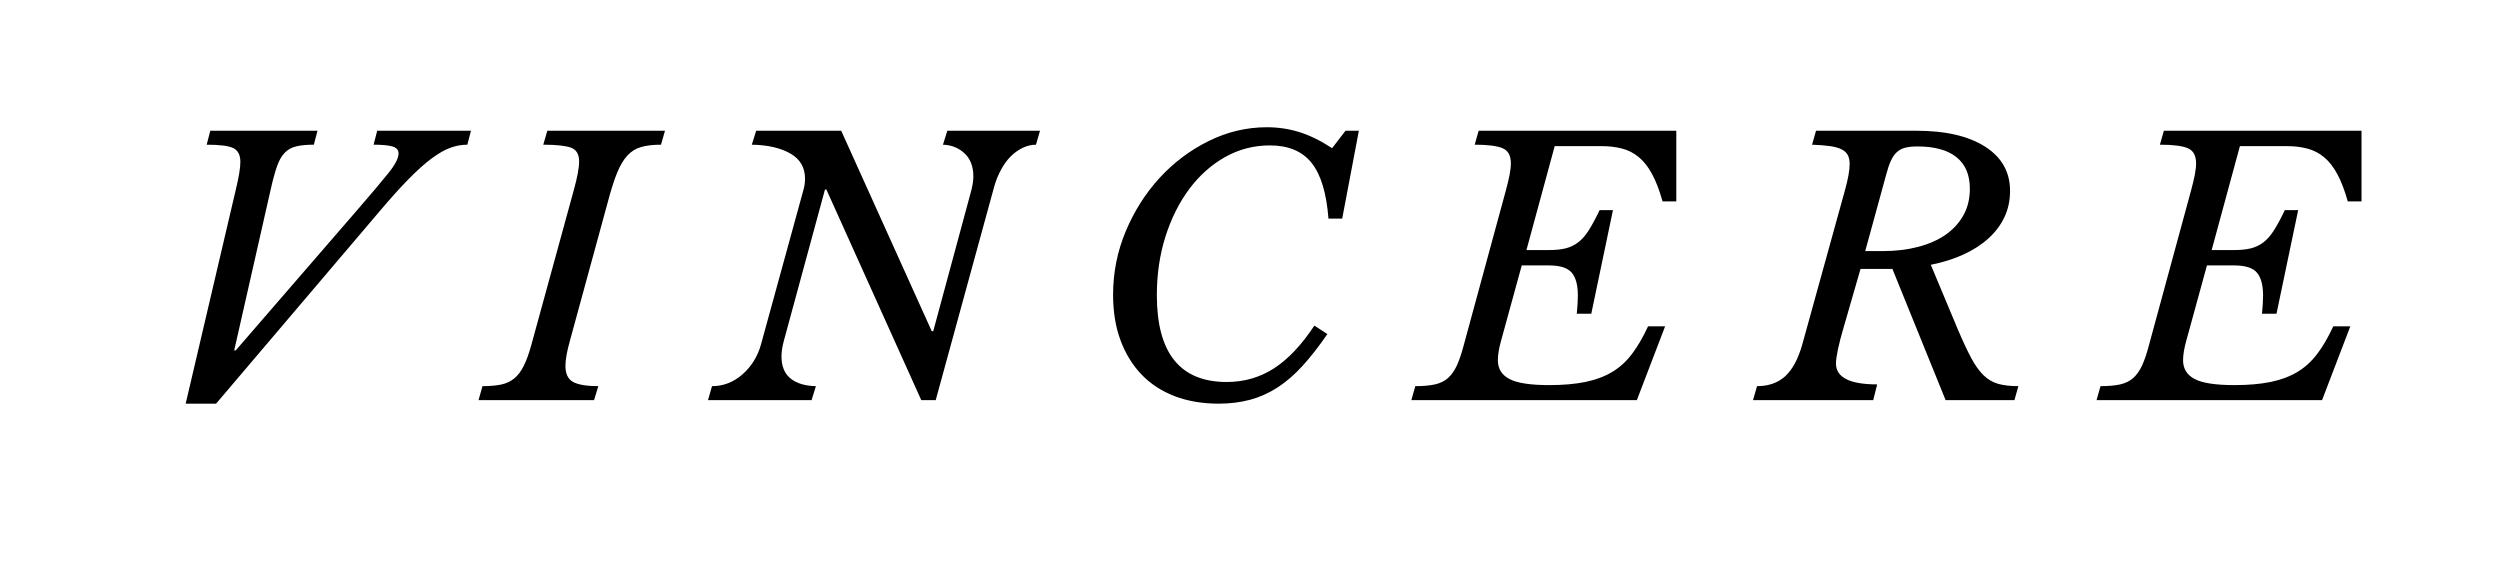
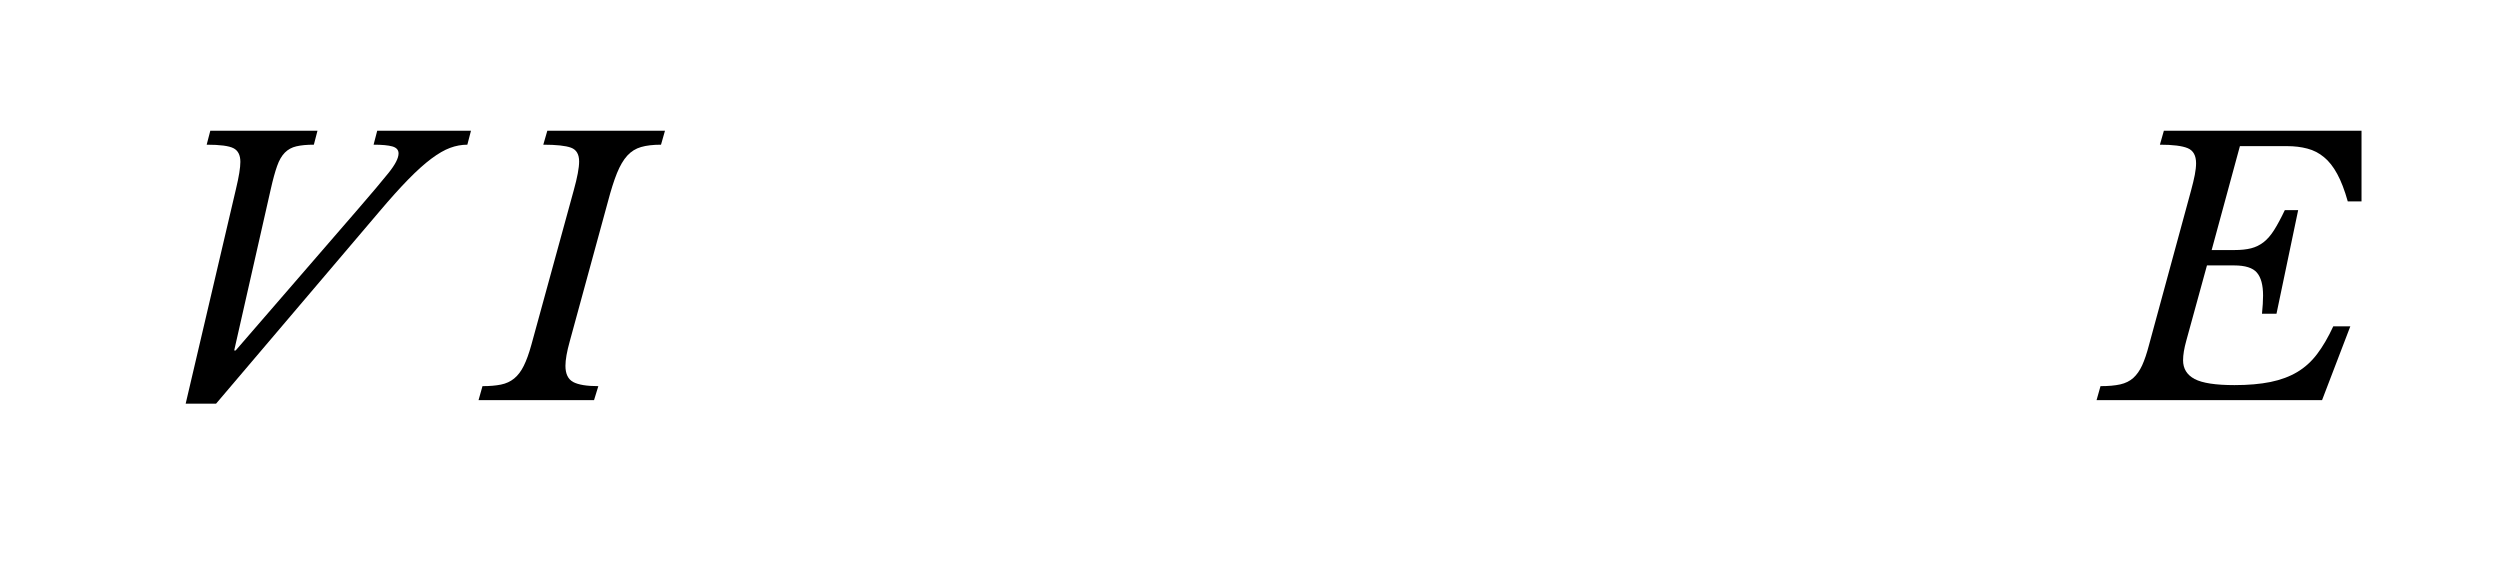
<svg xmlns="http://www.w3.org/2000/svg" xmlns:ns1="http://sodipodi.sourceforge.net/DTD/sodipodi-0.dtd" xmlns:ns2="http://www.inkscape.org/namespaces/inkscape" width="600" zoomAndPan="magnify" viewBox="0 0 450 105" height="140" preserveAspectRatio="xMidYMid" version="1.0" id="svg22" ns1:docname="Vincere 4.svg" ns2:version="1.3 (0e150ed6c4, 2023-07-21)">
  <ns1:namedview id="namedview22" pagecolor="#ffffff" bordercolor="#000000" borderopacity="0.25" ns2:showpageshadow="2" ns2:pageopacity="0.0" ns2:pagecheckerboard="0" ns2:deskcolor="#d1d1d1" ns2:zoom="0.76018519" ns2:cx="540" ns2:cy="540" ns2:window-width="1920" ns2:window-height="1017" ns2:window-x="-8" ns2:window-y="-8" ns2:window-maximized="1" ns2:current-layer="g23" />
  <defs id="defs1">
    <g id="g1" />
  </defs>
  <g id="g23" transform="matrix(1.184,0,0,1.977,-187.416,-722.746)">
    <g id="g24" transform="matrix(0.653,0,0,0.378,85.359,238.386)">
      <g fill="#000000" fill-opacity="1" id="g4">
        <g transform="translate(145.648,432.868)" id="g3">
          <g id="g2">
            <path d="m 49.391,-46.016 c 3.195,-3.82 5.566,-6.727 7.109,-8.719 1.551,-2 2.328,-3.562 2.328,-4.688 0,-0.844 -0.48,-1.406 -1.438,-1.688 -0.949,-0.281 -2.406,-0.422 -4.375,-0.422 l 0.844,-3.359 H 75.688 l -0.844,3.359 c -1.355,0 -2.695,0.258 -4.016,0.766 -1.312,0.5 -2.773,1.371 -4.375,2.609 -1.605,1.242 -3.391,2.902 -5.359,4.984 -1.961,2.074 -4.203,4.656 -6.734,7.75 L 16.344,0.844 H 9.266 l 11.719,-51.75 C 21.66,-53.82 22,-55.984 22,-57.391 22,-59.023 21.461,-60.125 20.391,-60.688 19.328,-61.25 17.25,-61.531 14.156,-61.531 L 15,-64.891 h 24.953 l -0.844,3.359 c -1.637,0 -2.992,0.133 -4.062,0.391 -1.062,0.25 -1.961,0.758 -2.688,1.516 -0.73,0.762 -1.336,1.844 -1.812,3.25 -0.48,1.398 -0.969,3.246 -1.469,5.547 L 20.562,-11.969 h 0.344 z m 0,0" id="path1" />
          </g>
        </g>
      </g>
      <g fill="#000000" fill-opacity="1" id="g7">
        <g transform="translate(225.454,432.868)" id="g6">
          <g id="g5">
            <path d="m 18.875,-14.156 c -0.668,2.469 -1,4.434 -1,5.891 0,1.918 0.598,3.215 1.797,3.891 1.207,0.668 3.16,1 5.859,1 l -1,3.375 H -2.359 L -1.438,-3.375 C 0.25,-3.375 1.68,-3.5 2.859,-3.75 4.047,-4 5.07,-4.488 5.938,-5.219 c 0.875,-0.738 1.617,-1.754 2.234,-3.047 0.625,-1.289 1.211,-2.973 1.766,-5.047 l 9.875,-37.25 c 0.832,-3.094 1.25,-5.398 1.25,-6.922 0,-1.738 -0.633,-2.848 -1.891,-3.328 -1.262,-0.477 -3.414,-0.719 -6.453,-0.719 l 0.938,-3.359 H 41.047 L 40.125,-61.531 c -1.855,0 -3.402,0.188 -4.641,0.562 -1.242,0.367 -2.309,1.055 -3.203,2.062 -0.898,1.012 -1.699,2.418 -2.406,4.219 -0.699,1.793 -1.414,4.121 -2.141,6.984 z m 0,0" id="path4" />
          </g>
        </g>
      </g>
      <g fill="#000000" fill-opacity="1" id="g10">
        <g transform="translate(277.282,432.868)" id="g9">
          <g id="g8">
-             <path d="M 48.891,0 26.797,-50.734 H 26.469 l -9.609,36.578 c -0.344,1.344 -0.516,2.555 -0.516,3.625 0,2.355 0.703,4.125 2.109,5.312 1.406,1.18 3.375,1.793 5.906,1.844 L 23.344,0 H -0.766 l 0.938,-3.375 c 2.633,0 4.988,-0.938 7.062,-2.812 2.082,-1.883 3.52,-4.258 4.312,-7.125 l 9.938,-37.422 c 0.227,-0.844 0.344,-1.711 0.344,-2.609 0,-2.695 -1.141,-4.719 -3.422,-6.062 -2.273,-1.352 -5.262,-2.062 -8.969,-2.125 l 1.016,-3.359 H 30.25 l 21.078,48.281 h 0.344 l 8.922,-34.125 c 0.281,-1.238 0.422,-2.281 0.422,-3.125 0,-2.414 -0.688,-4.281 -2.062,-5.594 -1.375,-1.32 -3.047,-2.016 -5.016,-2.078 l 1.016,-3.359 H 76.531 l -0.938,3.359 c -1.062,0 -2.102,0.258 -3.109,0.766 -1.012,0.5 -1.938,1.188 -2.781,2.062 -0.844,0.875 -1.59,1.934 -2.234,3.172 -0.648,1.23 -1.168,2.547 -1.562,3.953 L 52.25,0 Z m 0,0" id="path7" />
-           </g>
+             </g>
        </g>
      </g>
      <g fill="#000000" fill-opacity="1" id="g13">
        <g transform="translate(364.671,432.868)" id="g12">
          <g id="g11">
-             <path d="m 56.047,-15.922 c -1.969,2.969 -3.898,5.523 -5.781,7.656 -1.875,2.137 -3.828,3.883 -5.859,5.234 C 42.383,-1.688 40.25,-0.703 38,-0.078 35.758,0.535 33.348,0.844 30.766,0.844 26.941,0.844 23.508,0.238 20.469,-0.969 17.438,-2.176 14.867,-3.914 12.766,-6.188 10.66,-8.469 9.031,-11.223 7.875,-14.453 6.727,-17.68 6.156,-21.32 6.156,-25.375 c 0,-5.332 0.977,-10.426 2.938,-15.281 1.969,-4.863 4.594,-9.148 7.875,-12.859 3.289,-3.707 7.098,-6.672 11.422,-8.891 4.332,-2.219 8.859,-3.328 13.578,-3.328 2.695,0 5.266,0.406 7.703,1.219 2.445,0.812 4.938,2.09 7.469,3.828 l 3.125,-4.203 H 63.375 l -3.875,21.156 h -3.203 c -0.449,-6.125 -1.758,-10.594 -3.922,-13.406 -2.156,-2.812 -5.402,-4.219 -9.734,-4.219 -3.711,0 -7.168,0.93 -10.375,2.781 -3.199,1.855 -5.98,4.414 -8.344,7.672 -2.355,3.262 -4.211,7.086 -5.562,11.469 -1.344,4.375 -2.016,9.094 -2.016,14.156 0,13.938 5.422,20.906 16.266,20.906 4.051,0 7.719,-1.094 11,-3.281 3.289,-2.195 6.426,-5.629 9.406,-10.297 z m 0,0" id="path10" />
-           </g>
+             </g>
        </g>
      </g>
      <g fill="#000000" fill-opacity="1" id="g16">
        <g transform="translate(442.454,432.868)" id="g15">
          <g id="g14">
-             <path d="m -1.266,-3.375 c 1.852,0 3.383,-0.141 4.594,-0.422 1.207,-0.281 2.219,-0.797 3.031,-1.547 0.812,-0.758 1.5,-1.77 2.062,-3.031 0.562,-1.27 1.098,-2.914 1.609,-4.938 l 9.781,-37.172 c 0.383,-1.457 0.676,-2.719 0.875,-3.781 0.195,-1.07 0.297,-2.004 0.297,-2.797 0,-1.852 -0.648,-3.062 -1.938,-3.625 -1.293,-0.562 -3.453,-0.844 -6.484,-0.844 l 0.922,-3.359 H 59.5 V -47.875 h -3.203 c -0.73,-2.695 -1.547,-4.898 -2.453,-6.609 -0.898,-1.719 -1.922,-3.066 -3.078,-4.047 -1.148,-0.988 -2.438,-1.676 -3.875,-2.062 -1.43,-0.395 -3.012,-0.594 -4.75,-0.594 H 31.188 l -6.578,25.031 h 5.312 c 1.52,0 2.812,-0.141 3.875,-0.422 1.062,-0.281 2.031,-0.77 2.906,-1.469 0.875,-0.707 1.688,-1.676 2.438,-2.906 0.758,-1.238 1.594,-2.844 2.5,-4.812 H 44.75 L 39.703,-20.812 h -3.375 c 0.164,-1.688 0.25,-3.148 0.25,-4.391 0,-2.531 -0.48,-4.367 -1.438,-5.516 -0.949,-1.156 -2.719,-1.734 -5.312,-1.734 h -6.312 l -4.812,18.125 c -0.5,1.855 -0.75,3.43 -0.75,4.719 0,2.023 0.895,3.527 2.688,4.516 1.801,0.98 4.895,1.469 9.281,1.469 3.195,0 5.988,-0.25 8.375,-0.75 2.395,-0.508 4.477,-1.312 6.25,-2.406 1.77,-1.094 3.312,-2.539 4.625,-4.344 1.32,-1.801 2.57,-4.02 3.75,-6.656 h 3.969 L 50.312,0 h -52.5 z m 0,0" id="path13" />
-           </g>
+             </g>
        </g>
      </g>
      <g fill="#000000" fill-opacity="1" id="g19">
        <g transform="translate(521.248,432.868)" id="g18">
          <g id="g17">
-             <path d="m 19.641,-17.453 c -0.562,1.969 -1,3.715 -1.312,5.234 -0.305,1.523 -0.453,2.648 -0.453,3.375 0,3.367 3.195,5.047 9.594,5.047 L 26.547,0 H -1.438 L -0.5,-3.375 c 2.695,0 4.883,-0.797 6.562,-2.391 1.688,-1.602 3.008,-4.148 3.969,-7.641 l 9.938,-37.156 c 0.727,-2.695 1.094,-4.805 1.094,-6.328 0,-0.844 -0.141,-1.547 -0.422,-2.109 -0.273,-0.562 -0.746,-1.023 -1.422,-1.391 -0.68,-0.363 -1.578,-0.629 -2.703,-0.797 -1.125,-0.164 -2.527,-0.281 -4.203,-0.344 l 0.922,-3.359 H 36.656 c 6.75,0 12.062,1.277 15.938,3.828 3.875,2.555 5.812,6.105 5.812,10.656 0,2.312 -0.438,4.422 -1.312,6.328 -0.867,1.906 -2.117,3.621 -3.75,5.141 -1.625,1.523 -3.578,2.82 -5.859,3.891 -2.273,1.062 -4.781,1.875 -7.531,2.438 L 46.188,-17.188 c 1.176,2.867 2.227,5.199 3.156,7 0.926,1.793 1.895,3.195 2.906,4.203 1.008,1.012 2.145,1.699 3.406,2.062 1.27,0.367 2.832,0.547 4.688,0.547 L 59.422,0 H 43.406 L 31.016,-31.609 H 23.594 Z M 24.688,-35.906 h 4.141 c 2.914,0 5.625,-0.332 8.125,-1 2.5,-0.676 4.633,-1.645 6.406,-2.906 1.77,-1.27 3.16,-2.832 4.172,-4.688 1.008,-1.852 1.516,-3.988 1.516,-6.406 0,-3.375 -1.043,-5.914 -3.125,-7.625 -2.074,-1.719 -5.105,-2.578 -9.094,-2.578 -1.125,0 -2.07,0.102 -2.828,0.297 -0.75,0.199 -1.398,0.555 -1.938,1.062 -0.531,0.5 -0.996,1.188 -1.391,2.062 -0.387,0.867 -0.75,1.977 -1.094,3.328 z m 0,0" id="path16" />
-           </g>
+             </g>
        </g>
      </g>
      <g fill="#000000" fill-opacity="1" id="g22">
        <g transform="translate(601.98,432.868)" id="g21">
          <g id="g20">
            <path d="m -1.266,-3.375 c 1.852,0 3.383,-0.141 4.594,-0.422 1.207,-0.281 2.219,-0.797 3.031,-1.547 0.812,-0.758 1.5,-1.77 2.062,-3.031 0.562,-1.27 1.098,-2.914 1.609,-4.938 l 9.781,-37.172 c 0.383,-1.457 0.676,-2.719 0.875,-3.781 0.195,-1.07 0.297,-2.004 0.297,-2.797 0,-1.852 -0.648,-3.062 -1.938,-3.625 -1.293,-0.562 -3.453,-0.844 -6.484,-0.844 l 0.922,-3.359 H 59.5 V -47.875 h -3.203 c -0.73,-2.695 -1.547,-4.898 -2.453,-6.609 -0.898,-1.719 -1.922,-3.066 -3.078,-4.047 -1.148,-0.988 -2.438,-1.676 -3.875,-2.062 -1.43,-0.395 -3.012,-0.594 -4.75,-0.594 H 31.188 l -6.578,25.031 h 5.312 c 1.52,0 2.812,-0.141 3.875,-0.422 1.062,-0.281 2.031,-0.77 2.906,-1.469 0.875,-0.707 1.688,-1.676 2.438,-2.906 0.758,-1.238 1.594,-2.844 2.5,-4.812 H 44.75 L 39.703,-20.812 h -3.375 c 0.164,-1.688 0.25,-3.148 0.25,-4.391 0,-2.531 -0.48,-4.367 -1.438,-5.516 -0.949,-1.156 -2.719,-1.734 -5.312,-1.734 h -6.312 l -4.812,18.125 c -0.5,1.855 -0.75,3.43 -0.75,4.719 0,2.023 0.895,3.527 2.688,4.516 1.801,0.98 4.895,1.469 9.281,1.469 3.195,0 5.988,-0.25 8.375,-0.75 2.395,-0.508 4.477,-1.312 6.25,-2.406 1.77,-1.094 3.312,-2.539 4.625,-4.344 1.32,-1.801 2.57,-4.02 3.75,-6.656 h 3.969 L 50.312,0 h -52.5 z m 0,0" id="path19" />
          </g>
        </g>
      </g>
    </g>
  </g>
</svg>